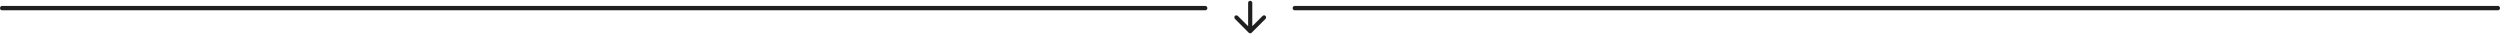
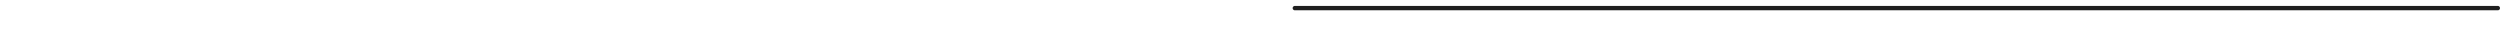
<svg xmlns="http://www.w3.org/2000/svg" width="1142" height="16" viewBox="0 0 1142 16" fill="none">
-   <path d="M570.907 14.674L570.905 14.673C570.873 14.662 570.832 14.639 570.782 14.588L564.496 8.303C564.397 8.203 564.357 8.103 564.357 7.977C564.357 7.853 564.397 7.753 564.496 7.653L564.147 7.304L564.496 7.653C564.599 7.55 564.697 7.513 564.809 7.513C564.922 7.513 565.02 7.55 565.123 7.653L569.789 12.319L570.643 13.173V11.966V1.299C570.643 1.156 570.686 1.068 570.762 0.994L570.763 0.994C570.845 0.915 570.944 0.871 571.095 0.871C571.239 0.871 571.336 0.914 571.421 0.998C571.505 1.082 571.548 1.179 571.548 1.323V11.966V13.173L572.401 12.319L577.068 7.653C577.171 7.55 577.268 7.513 577.381 7.513C577.494 7.513 577.591 7.55 577.694 7.653L578.048 7.299L577.694 7.653C577.794 7.753 577.833 7.853 577.833 7.977C577.833 8.103 577.794 8.203 577.694 8.303L571.408 14.588C571.358 14.639 571.317 14.662 571.285 14.673L571.283 14.674C571.23 14.693 571.169 14.704 571.095 14.704C571.022 14.704 570.96 14.693 570.907 14.674Z" fill="#1F1F1F" stroke="#1F1F1F" />
-   <path d="M550.524 3.704L1 3.704" stroke="#1F1F1F" stroke-width="2" stroke-linecap="round" stroke-linejoin="round" />
  <path d="M1141 3.704L591.476 3.704" stroke="#1F1F1F" stroke-width="2" stroke-linecap="round" stroke-linejoin="round" />
</svg>